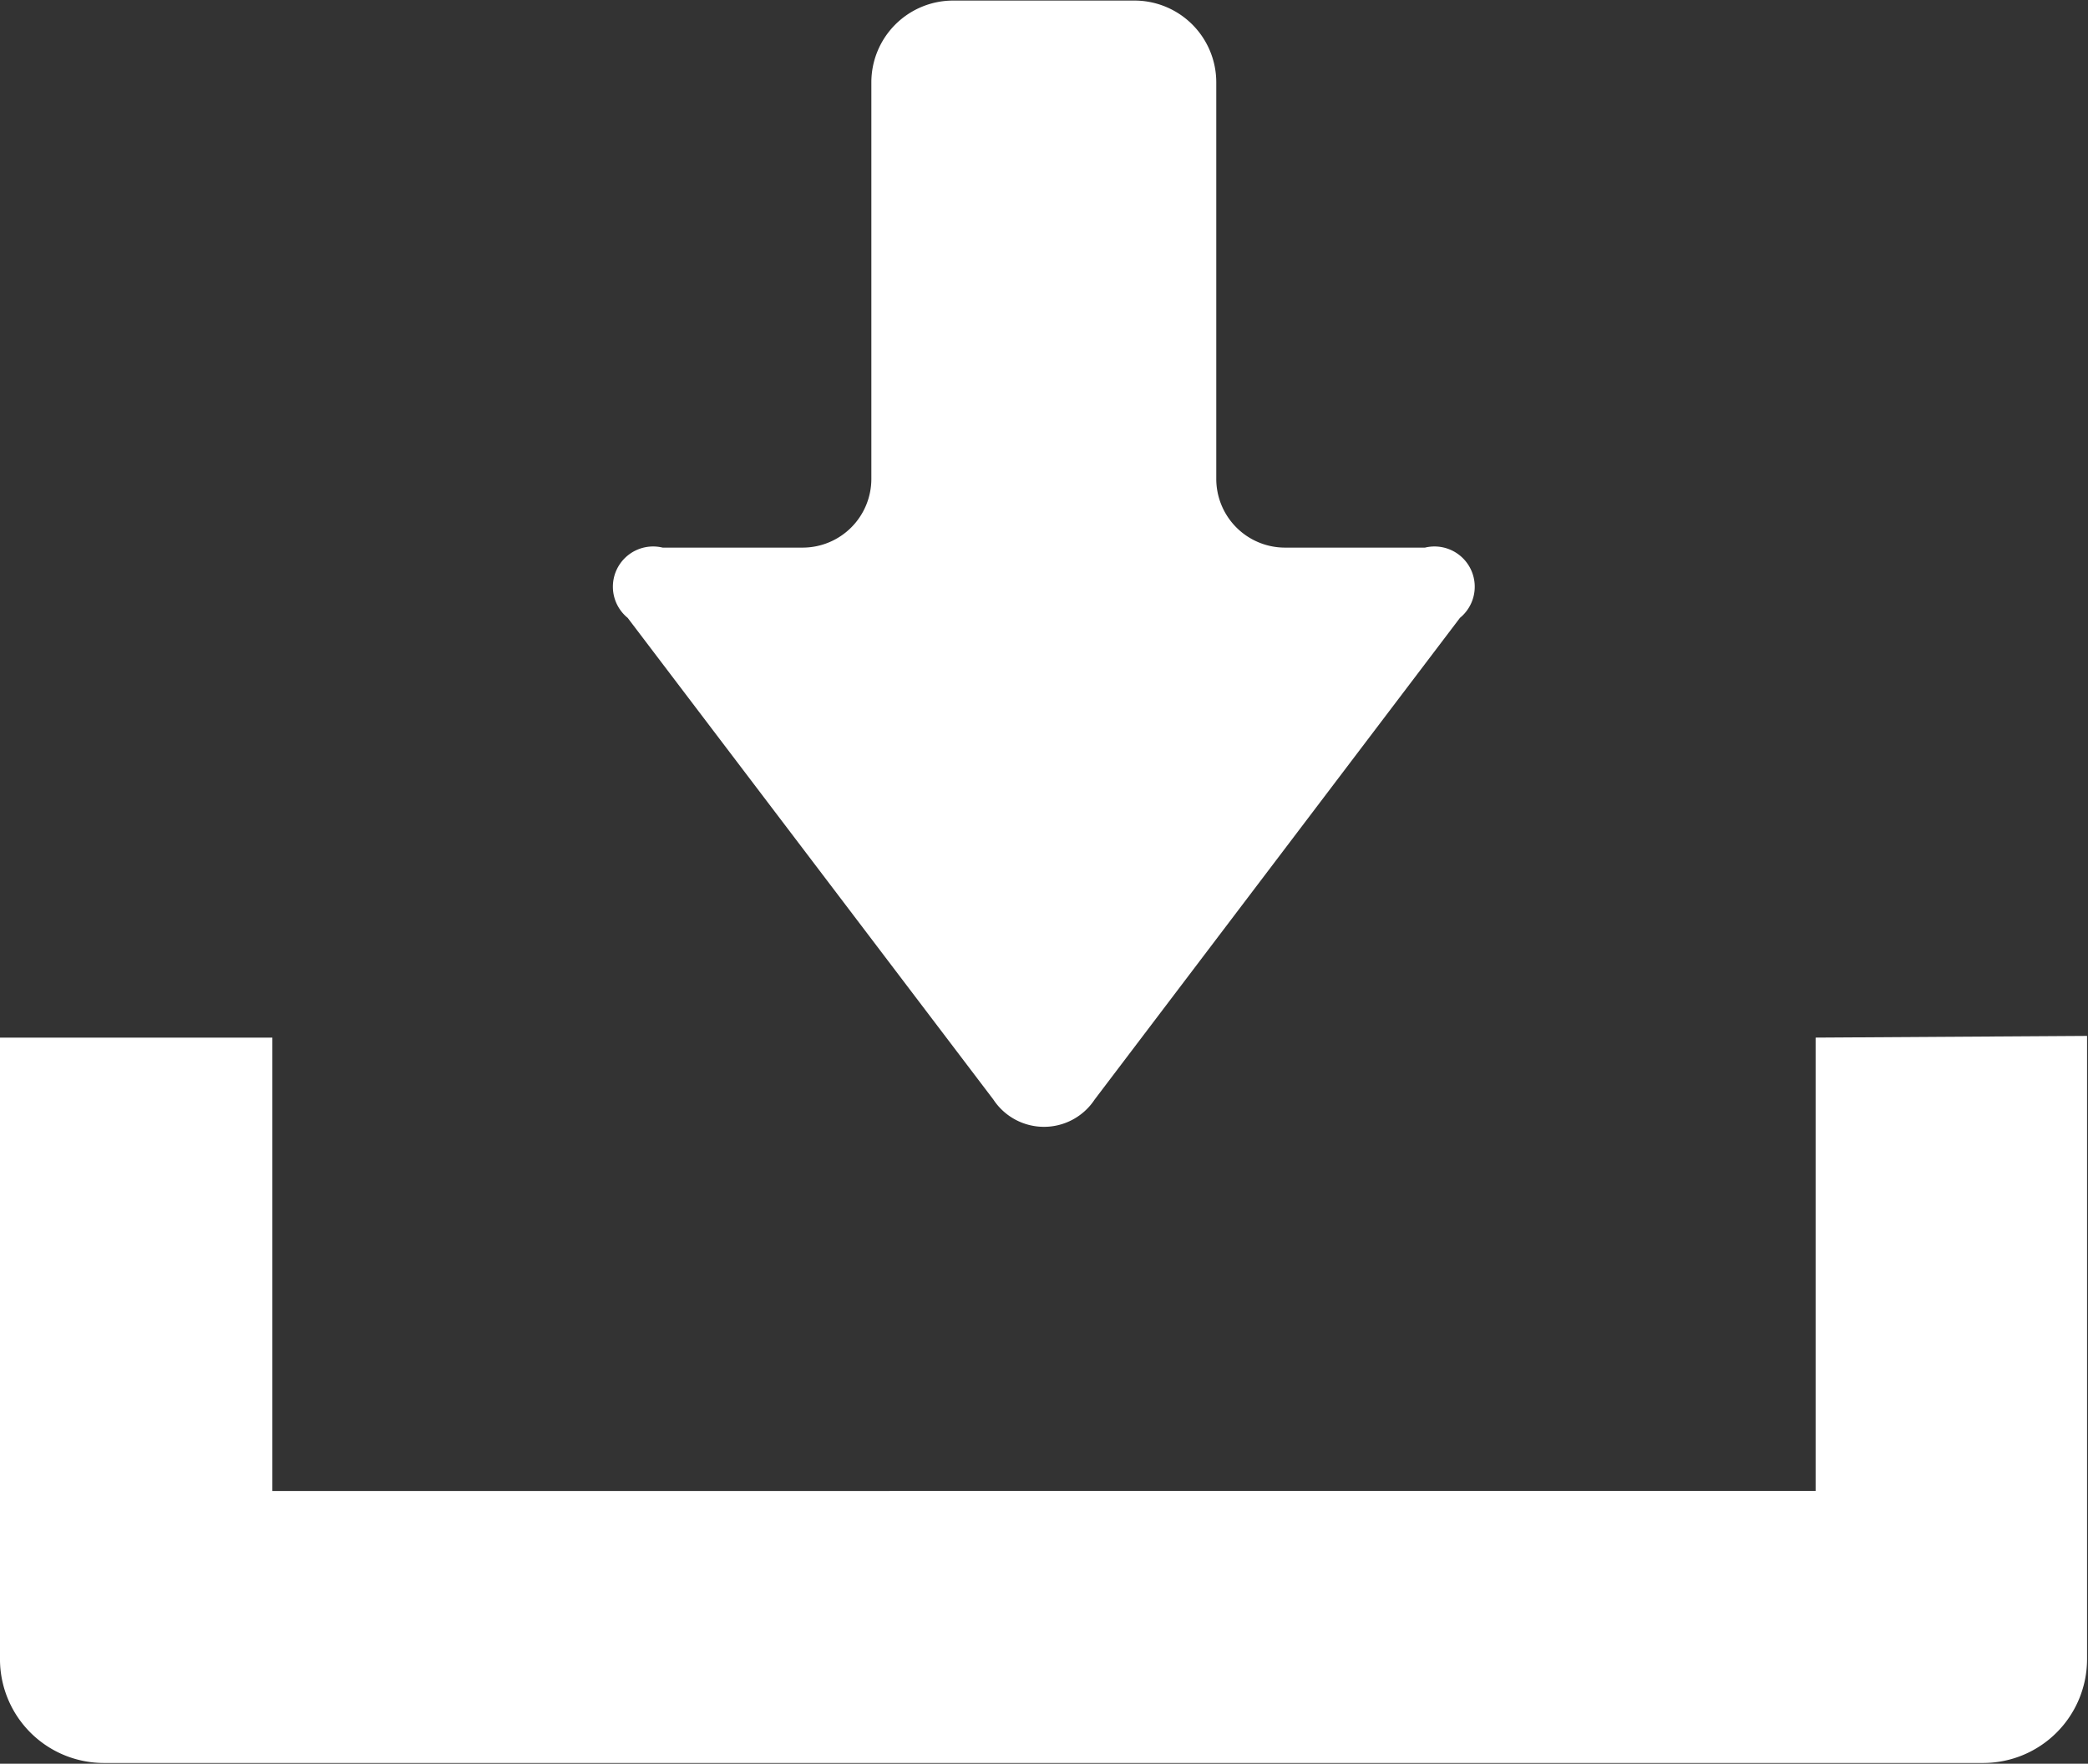
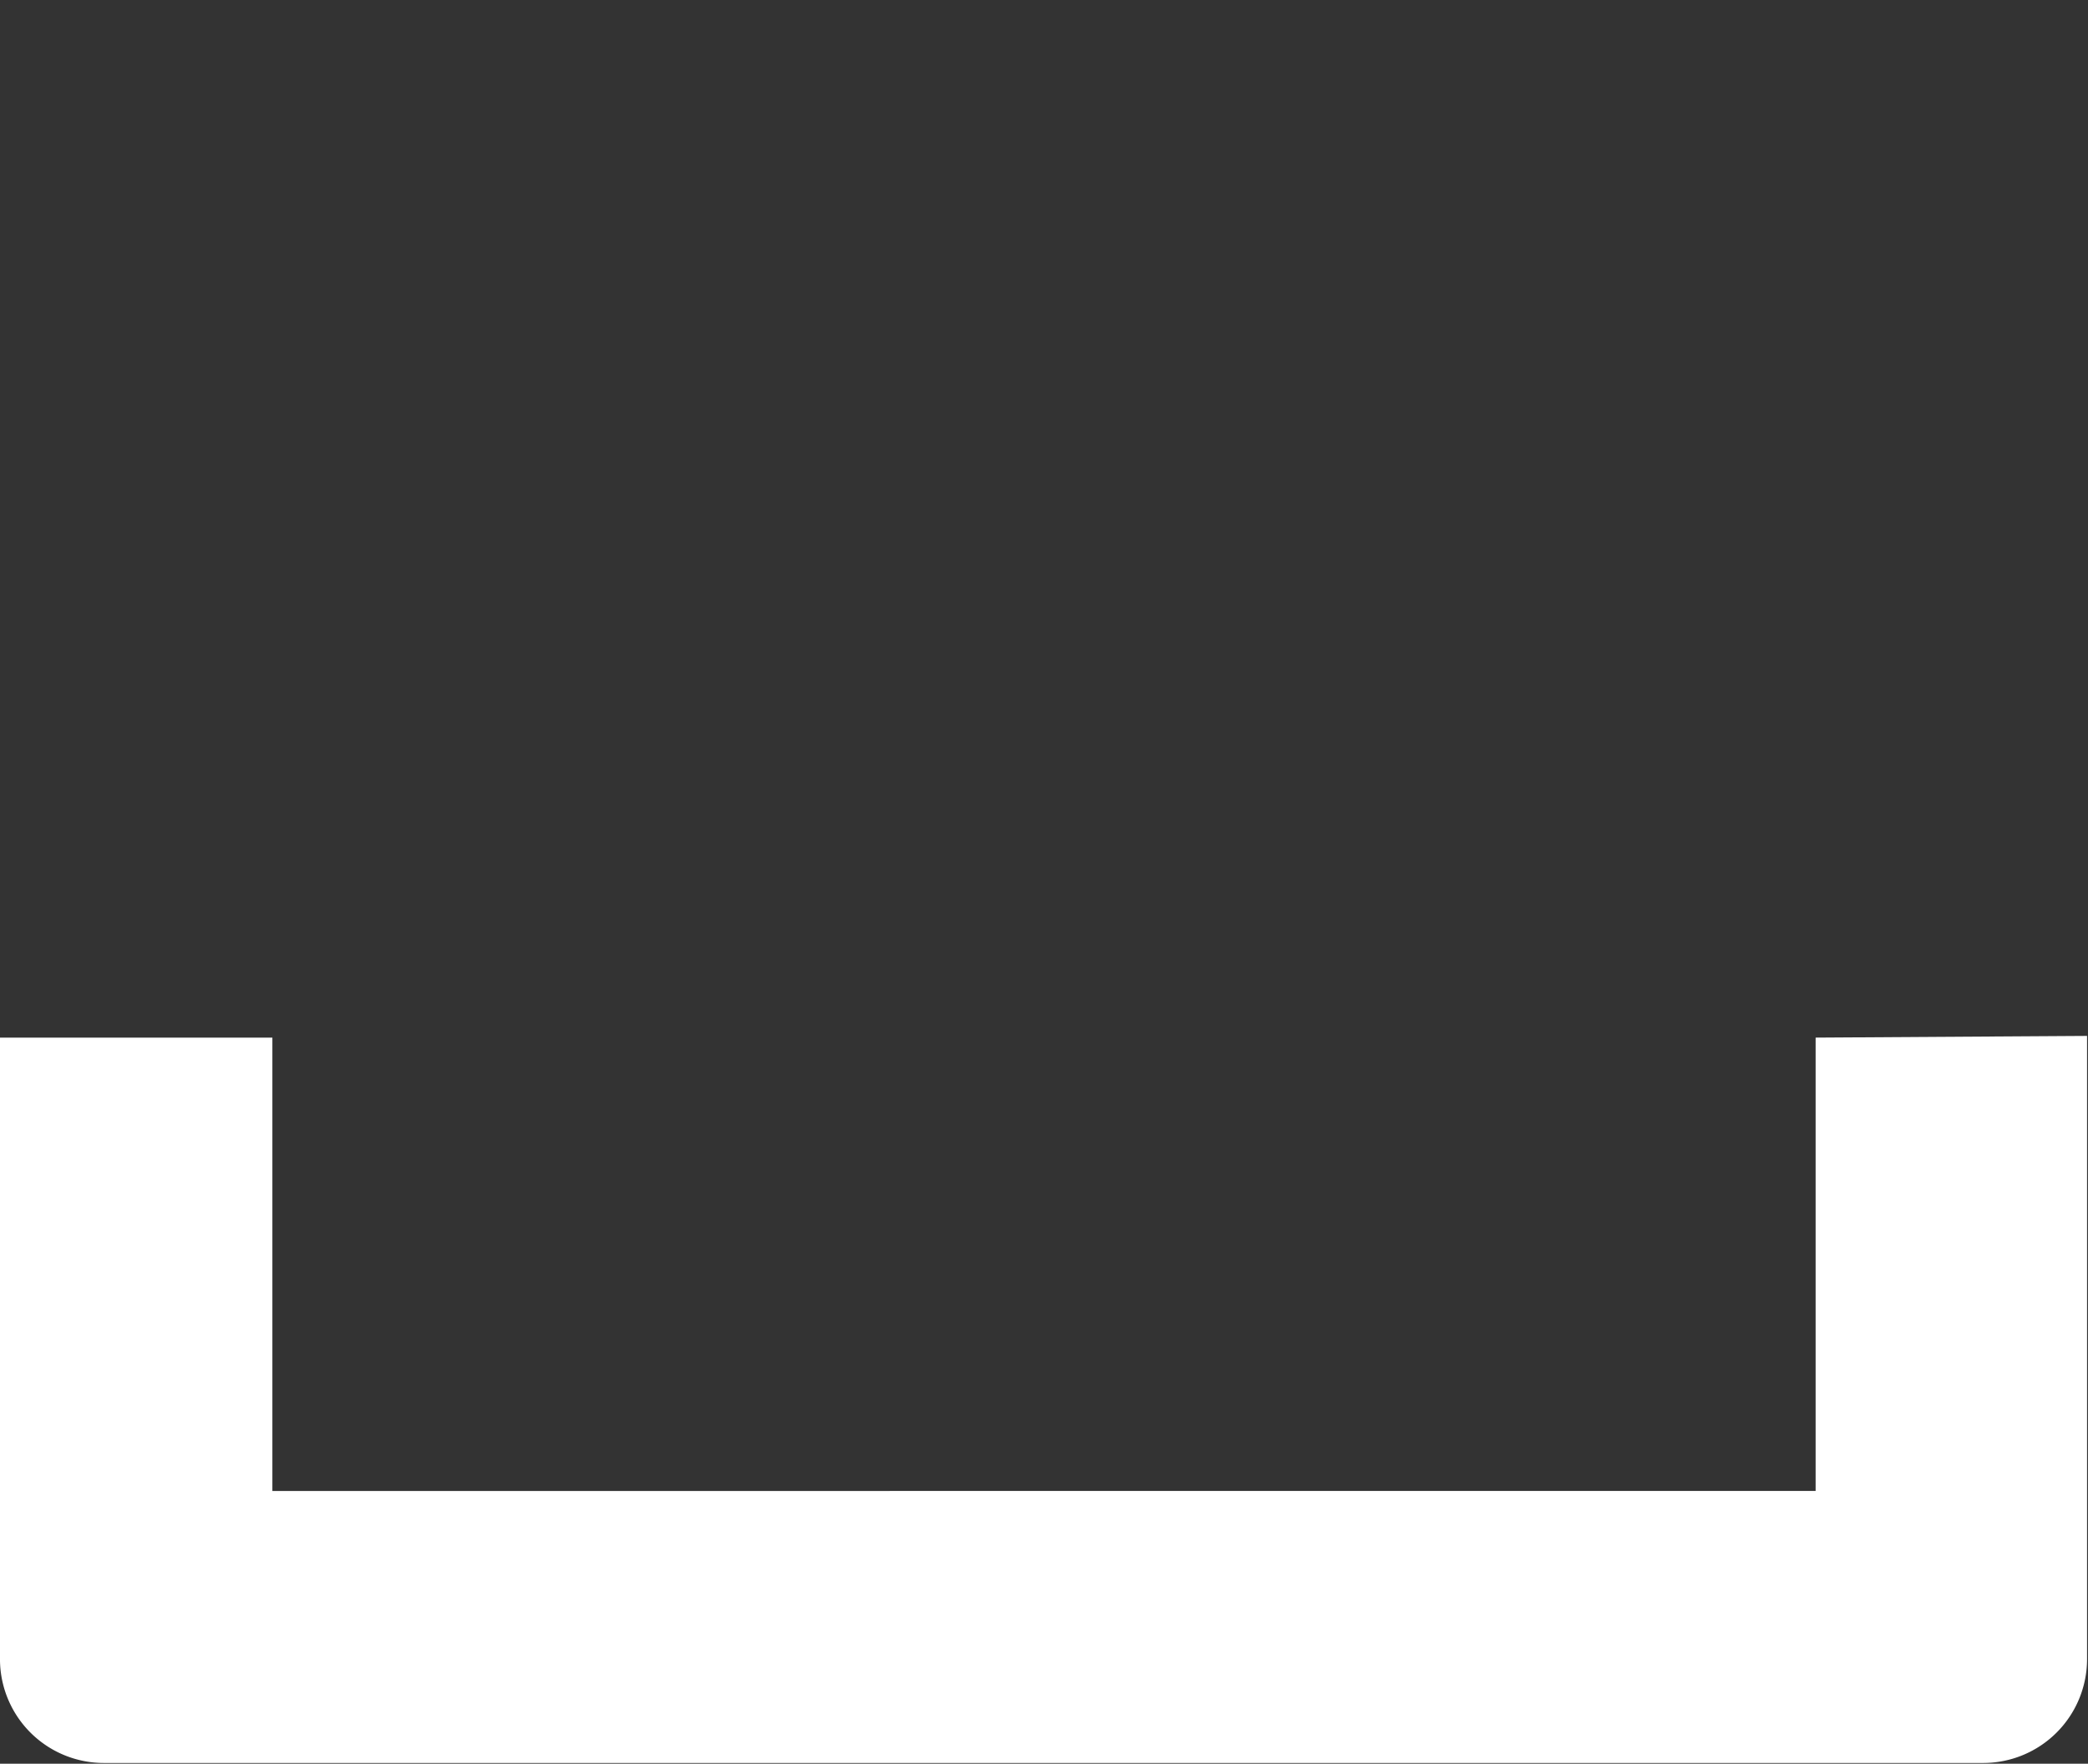
<svg xmlns="http://www.w3.org/2000/svg" id="Group_6351" data-name="Group 6351" width="11.054" height="9.337" viewBox="0 0 11.054 9.337">
  <rect x="0" y="0" width="11.054" height="9.337" fill="#333333" stroke="none" />
  <g id="無料のダウンロードのアイコン素材_2_" data-name="無料のダウンロードのアイコン素材 (2)">
-     <path id="Path_4284" data-name="Path 4284" d="M152.587,45.571a.321.321,0,0,0,.536,0l1.934-2.55a.213.213,0,0,0-.185-.372h-.741a.364.364,0,0,1-.364-.364v-2.1a.433.433,0,0,0-.432-.432h-.962a.433.433,0,0,0-.432.432v2.1a.364.364,0,0,1-.364.364h-.741a.213.213,0,0,0-.185.372Z" transform="translate(-147.328 -39.75)" fill="#fff" />
    <path id="Path_4285" data-name="Path 4285" d="M9.612,294.16v2.4H1.442v-2.4H0v3.3A.55.55,0,0,0,.549,298H10.5a.55.55,0,0,0,.549-.549v-3.3Z" transform="translate(0 -288.667)" fill="#fff" />
  </g>
</svg>